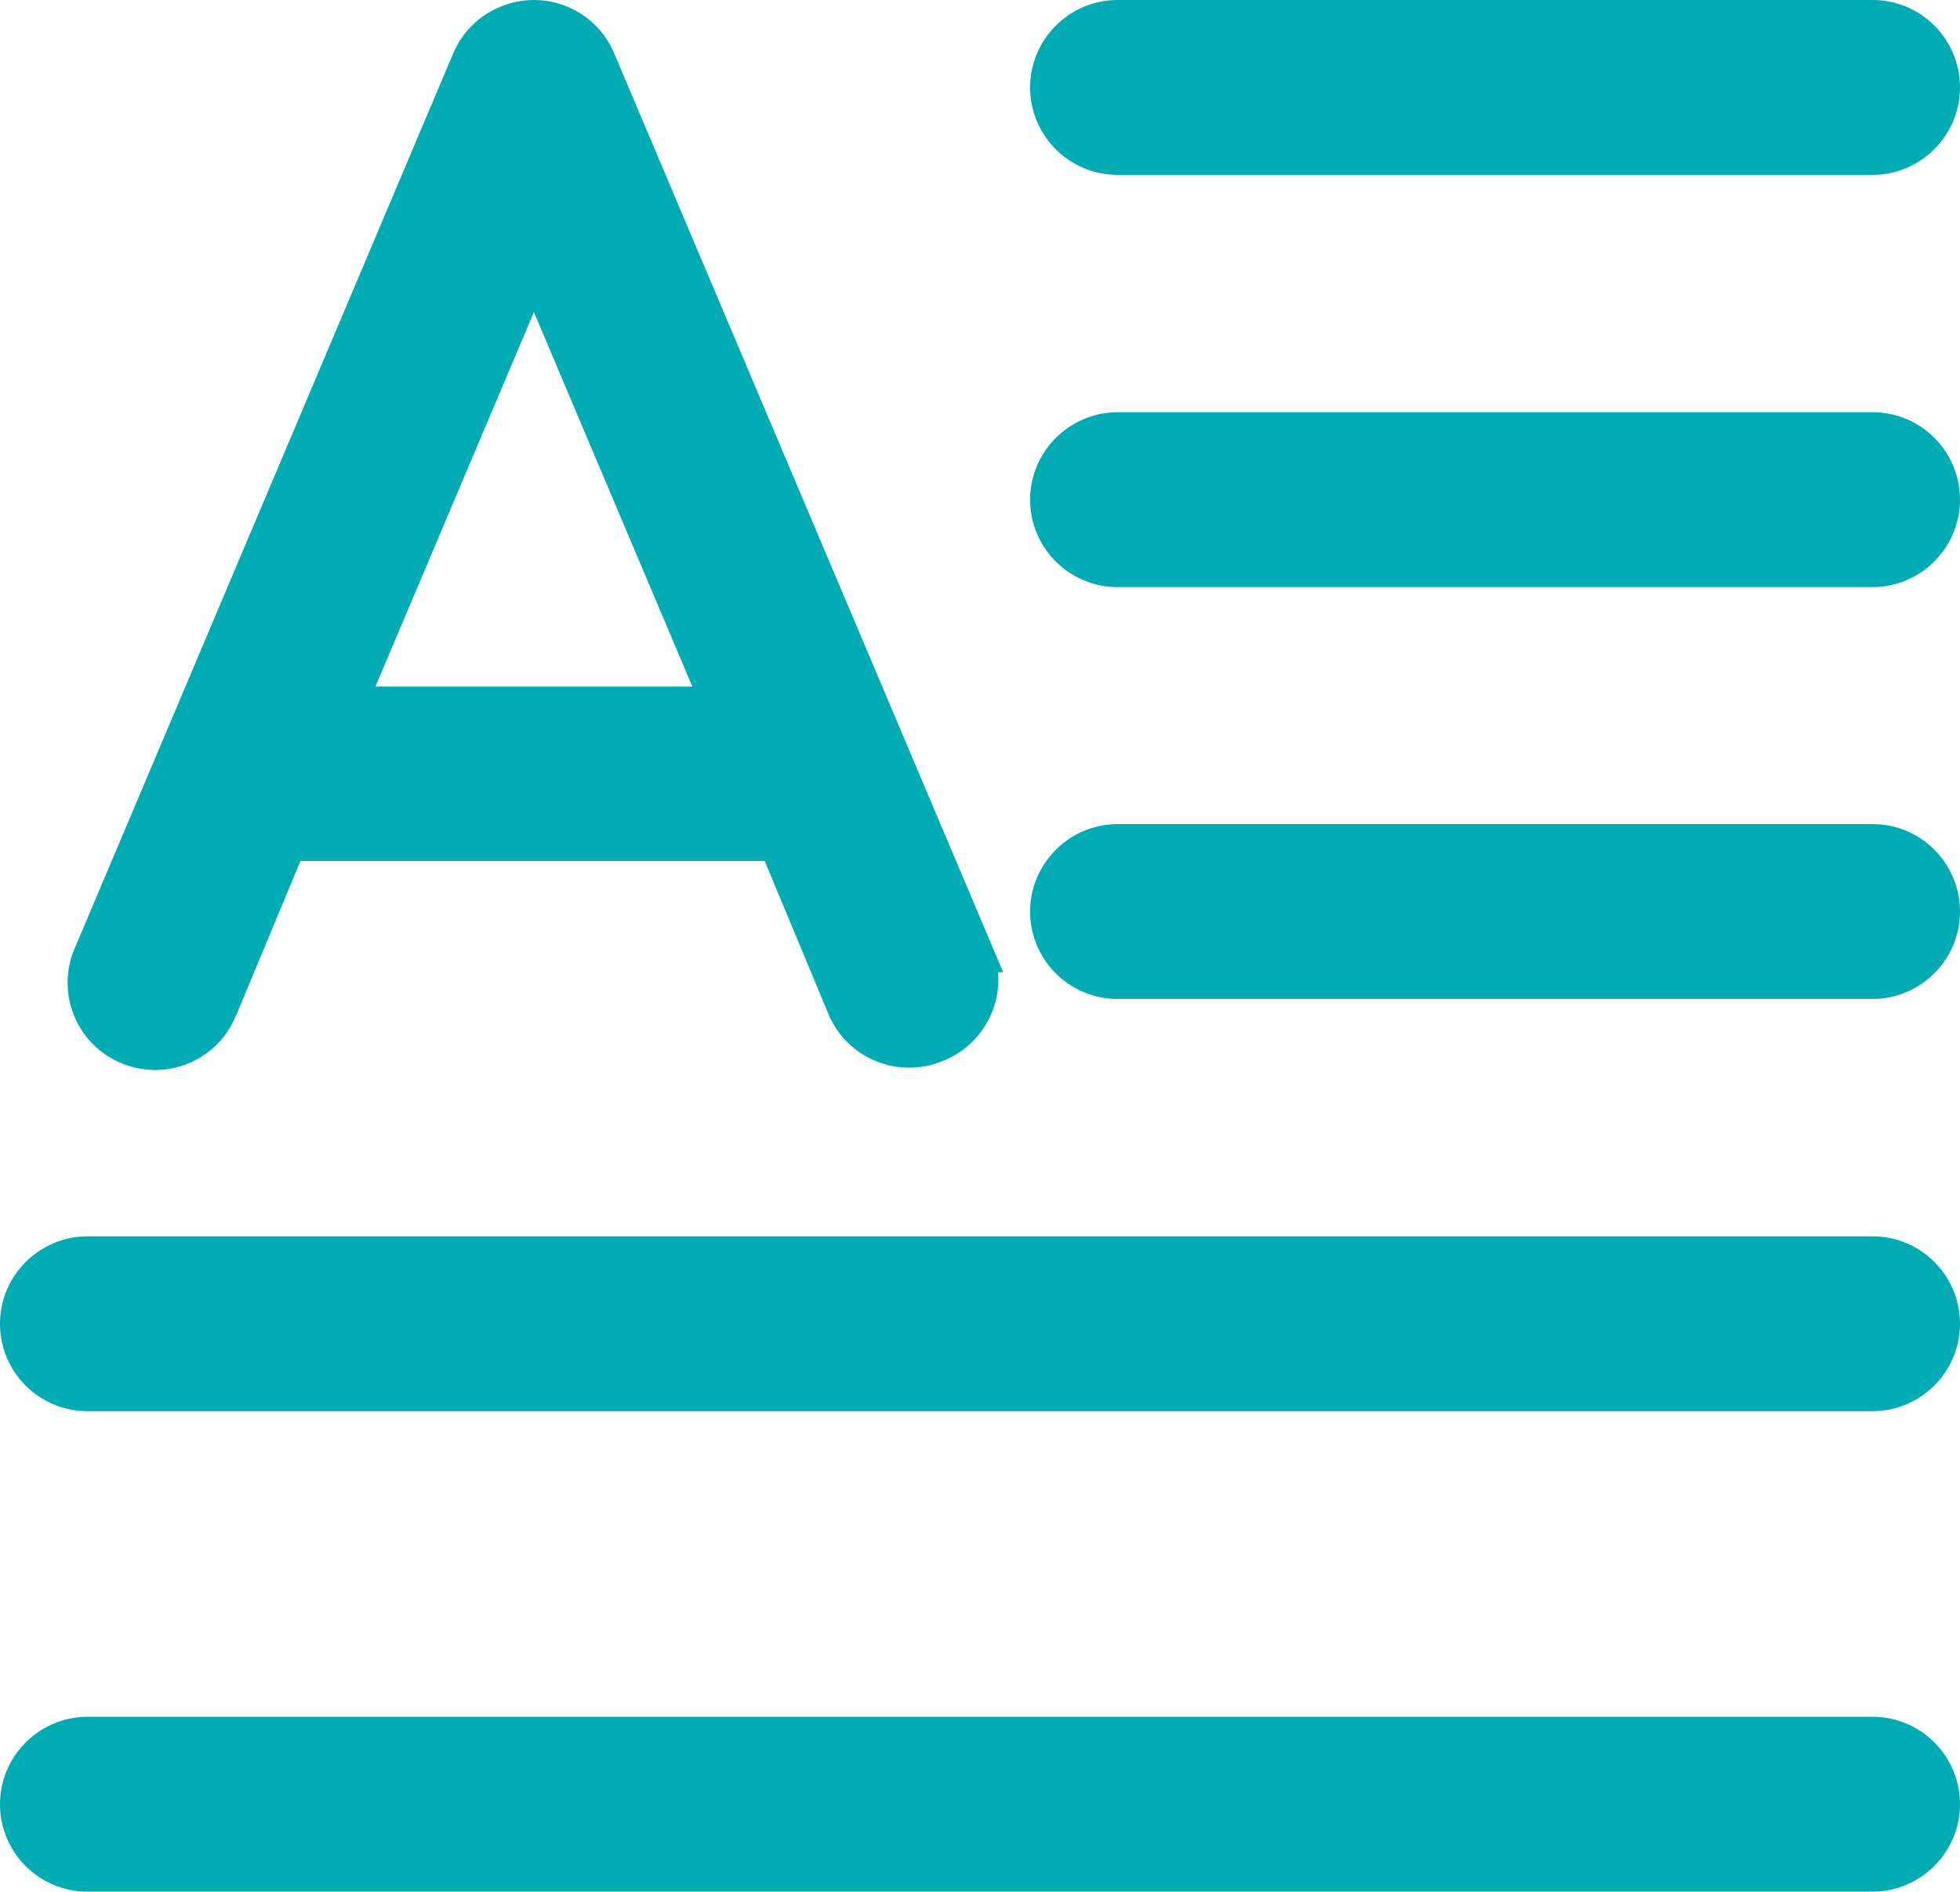
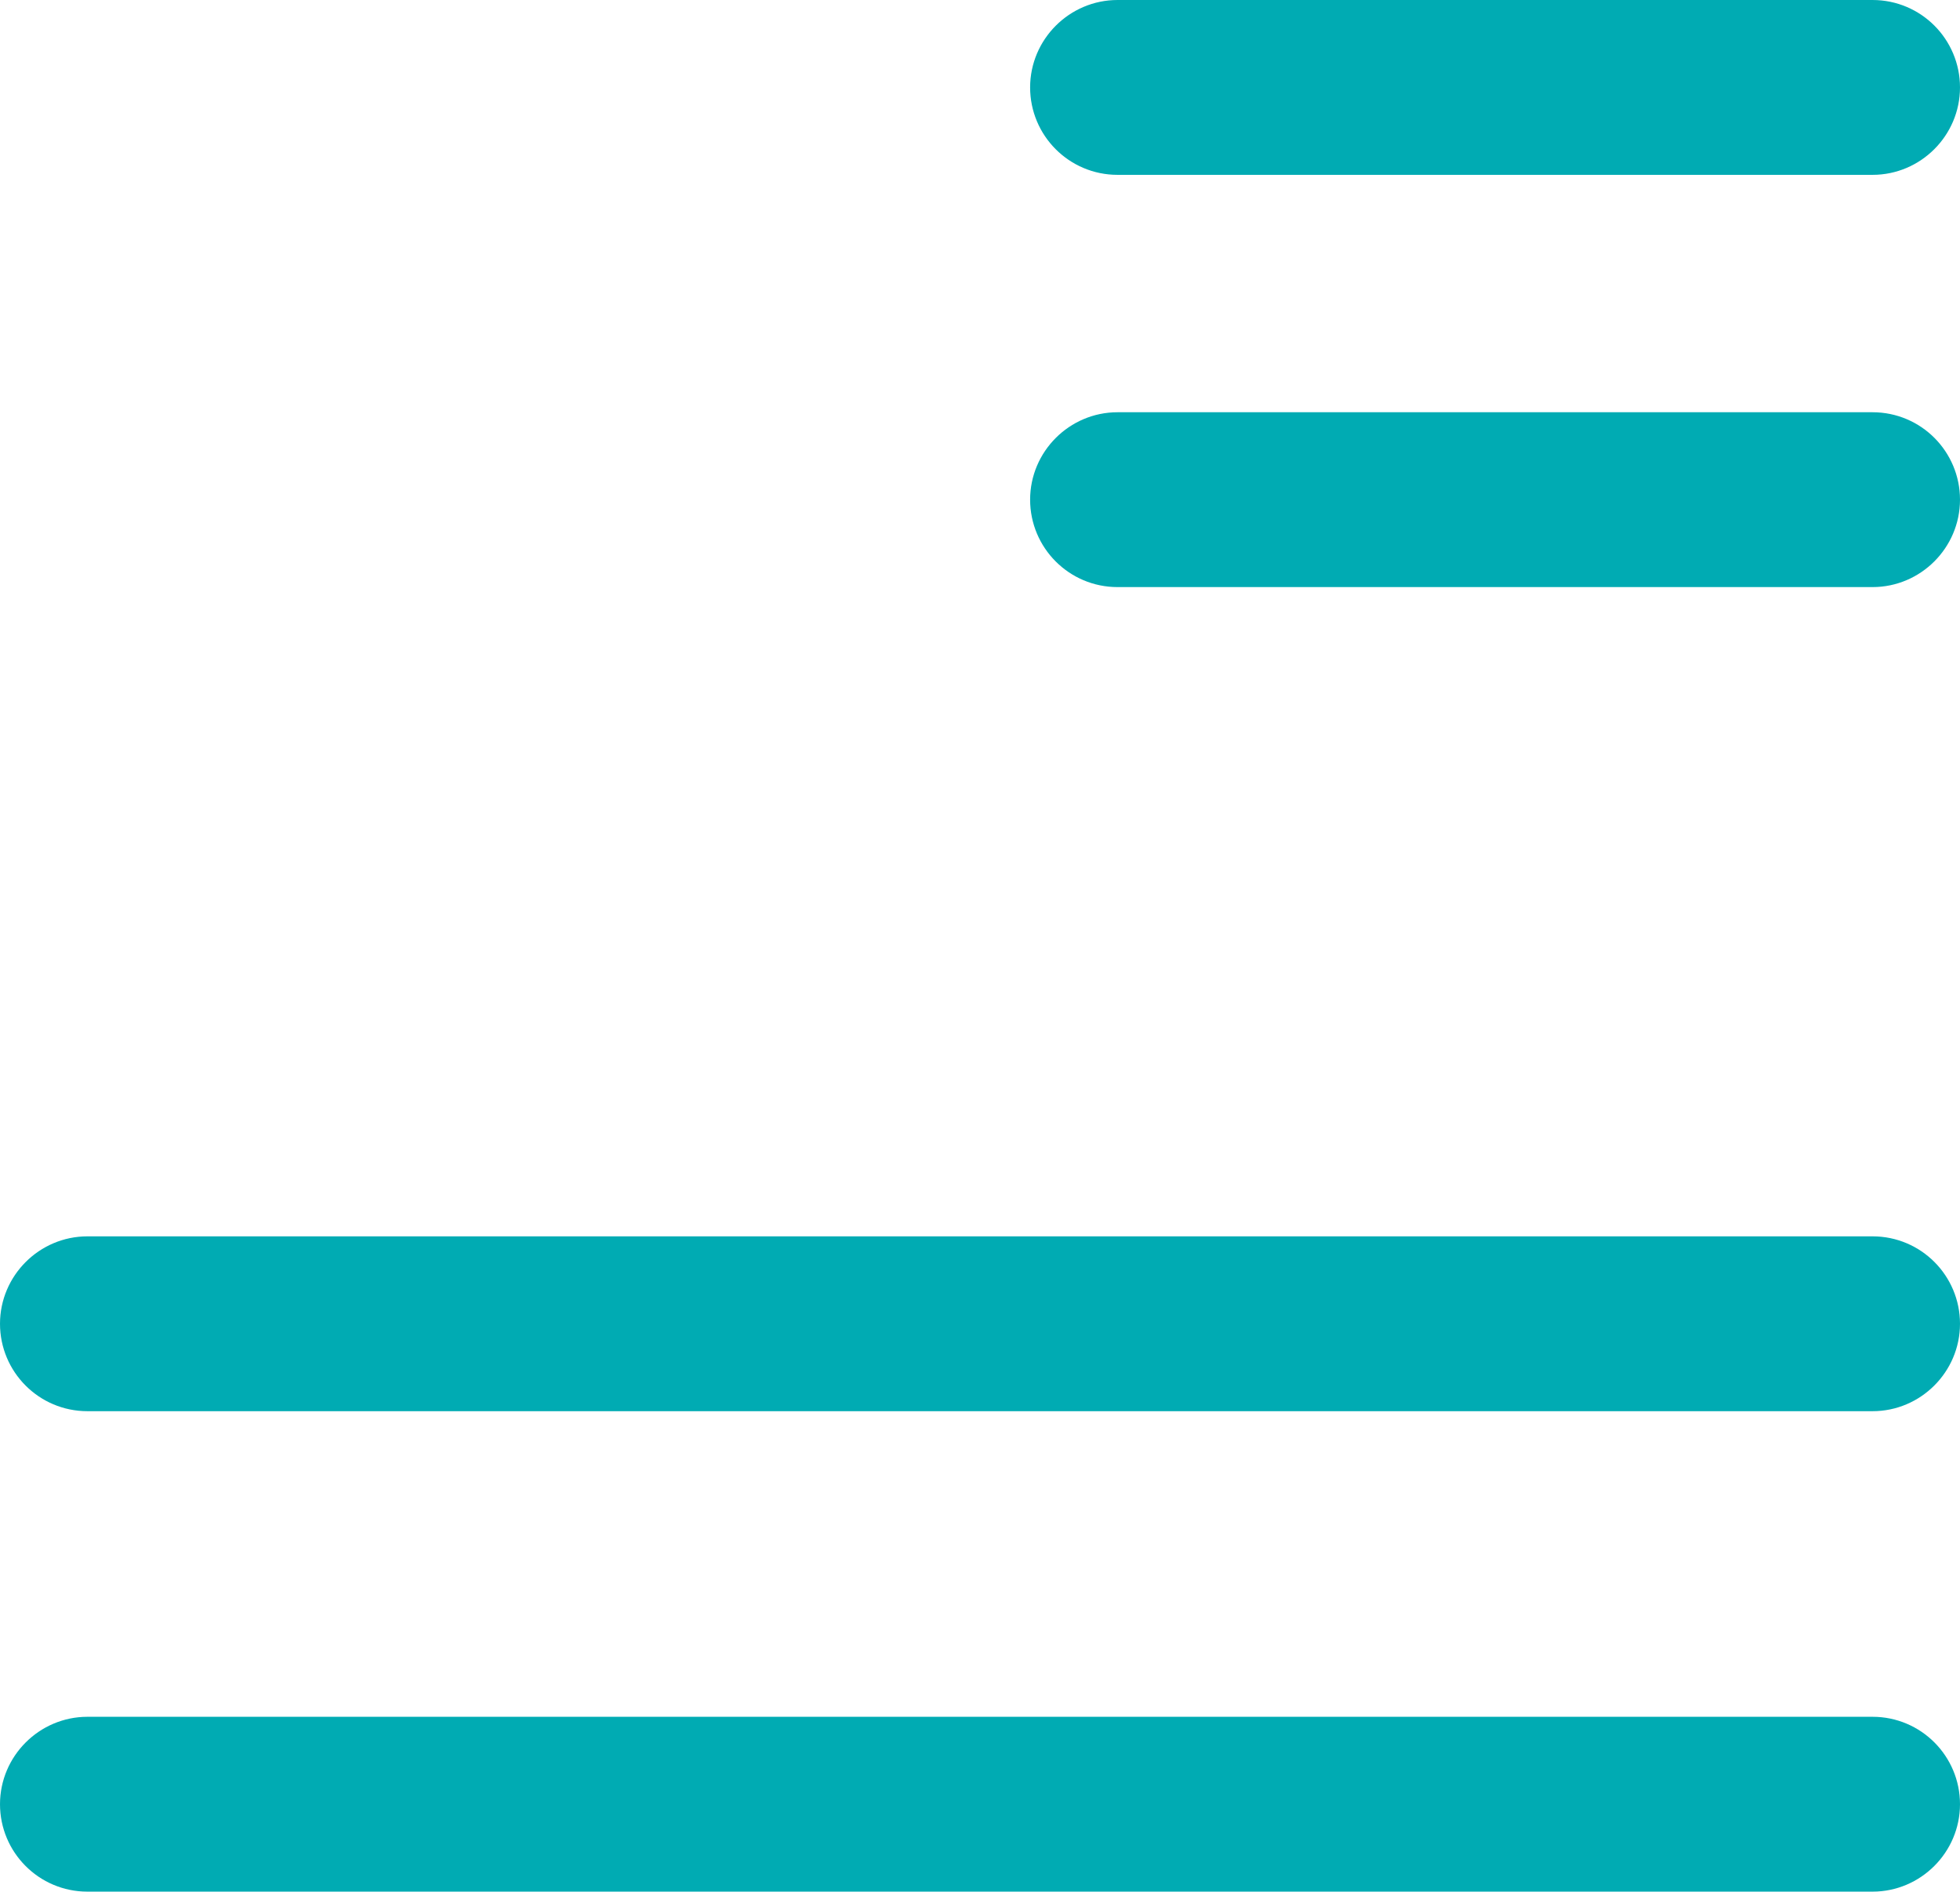
<svg xmlns="http://www.w3.org/2000/svg" id="Ebene_1" data-name="Ebene 1" viewBox="0 0 52.02 50.2">
  <defs>
    <style>
      .cls-1 {
        fill: #00abb3;
        stroke: #00abb3;
        stroke-miterlimit: 10;
      }
    </style>
  </defs>
  <g id="next">
    <path class="cls-1" d="M49.7,4.14h-20.04c-1.01,0-1.82-.82-1.82-1.82s.82-1.82,1.82-1.82h20.04c1.01,0,1.82.82,1.82,1.82s-.82,1.82-1.82,1.82Z" />
    <path class="cls-1" d="M49.7,15.08h-20.04c-1.01,0-1.82-.82-1.82-1.82s.82-1.82,1.82-1.82h20.04c1.01,0,1.82.82,1.82,1.82s-.82,1.82-1.82,1.82Z" />
    <path class="cls-1" d="M49.7,36.95H2.32c-1.01,0-1.82-.82-1.82-1.82s.82-1.82,1.82-1.82h47.38c1.01,0,1.82.82,1.82,1.82s-.82,1.82-1.82,1.82Z" />
-     <path class="cls-1" d="M49.7,26.01h-20.04c-1.01,0-1.82-.82-1.82-1.82s.82-1.82,1.82-1.82h20.04c1.01,0,1.82.82,1.82,1.82s-.82,1.82-1.82,1.82Z" />
    <path class="cls-1" d="M49.7,49.7H2.32c-1.01,0-1.82-.82-1.82-1.82s.82-1.82,1.82-1.82h47.38c1.01,0,1.82.82,1.82,1.82s-.82,1.82-1.82,1.82Z" />
-     <path class="cls-1" d="M25.87,25.3L15.84,1.61c-.39-.93-1.46-1.36-2.39-.96-.43.18-.78.53-.96.96L2.47,25.3c-.43.91-.04,2,.87,2.42.91.43,2,.04,2.42-.87.02-.04.04-.09.06-.13l1.82-4.37h12.99l1.82,4.37c.39.93,1.46,1.36,2.39.97.94-.37,1.4-1.43,1.03-2.36,0,0,0-.02-.01-.03h0ZM9.21,18.72l4.96-11.72,4.96,11.72h-9.91Z" />
  </g>
</svg>